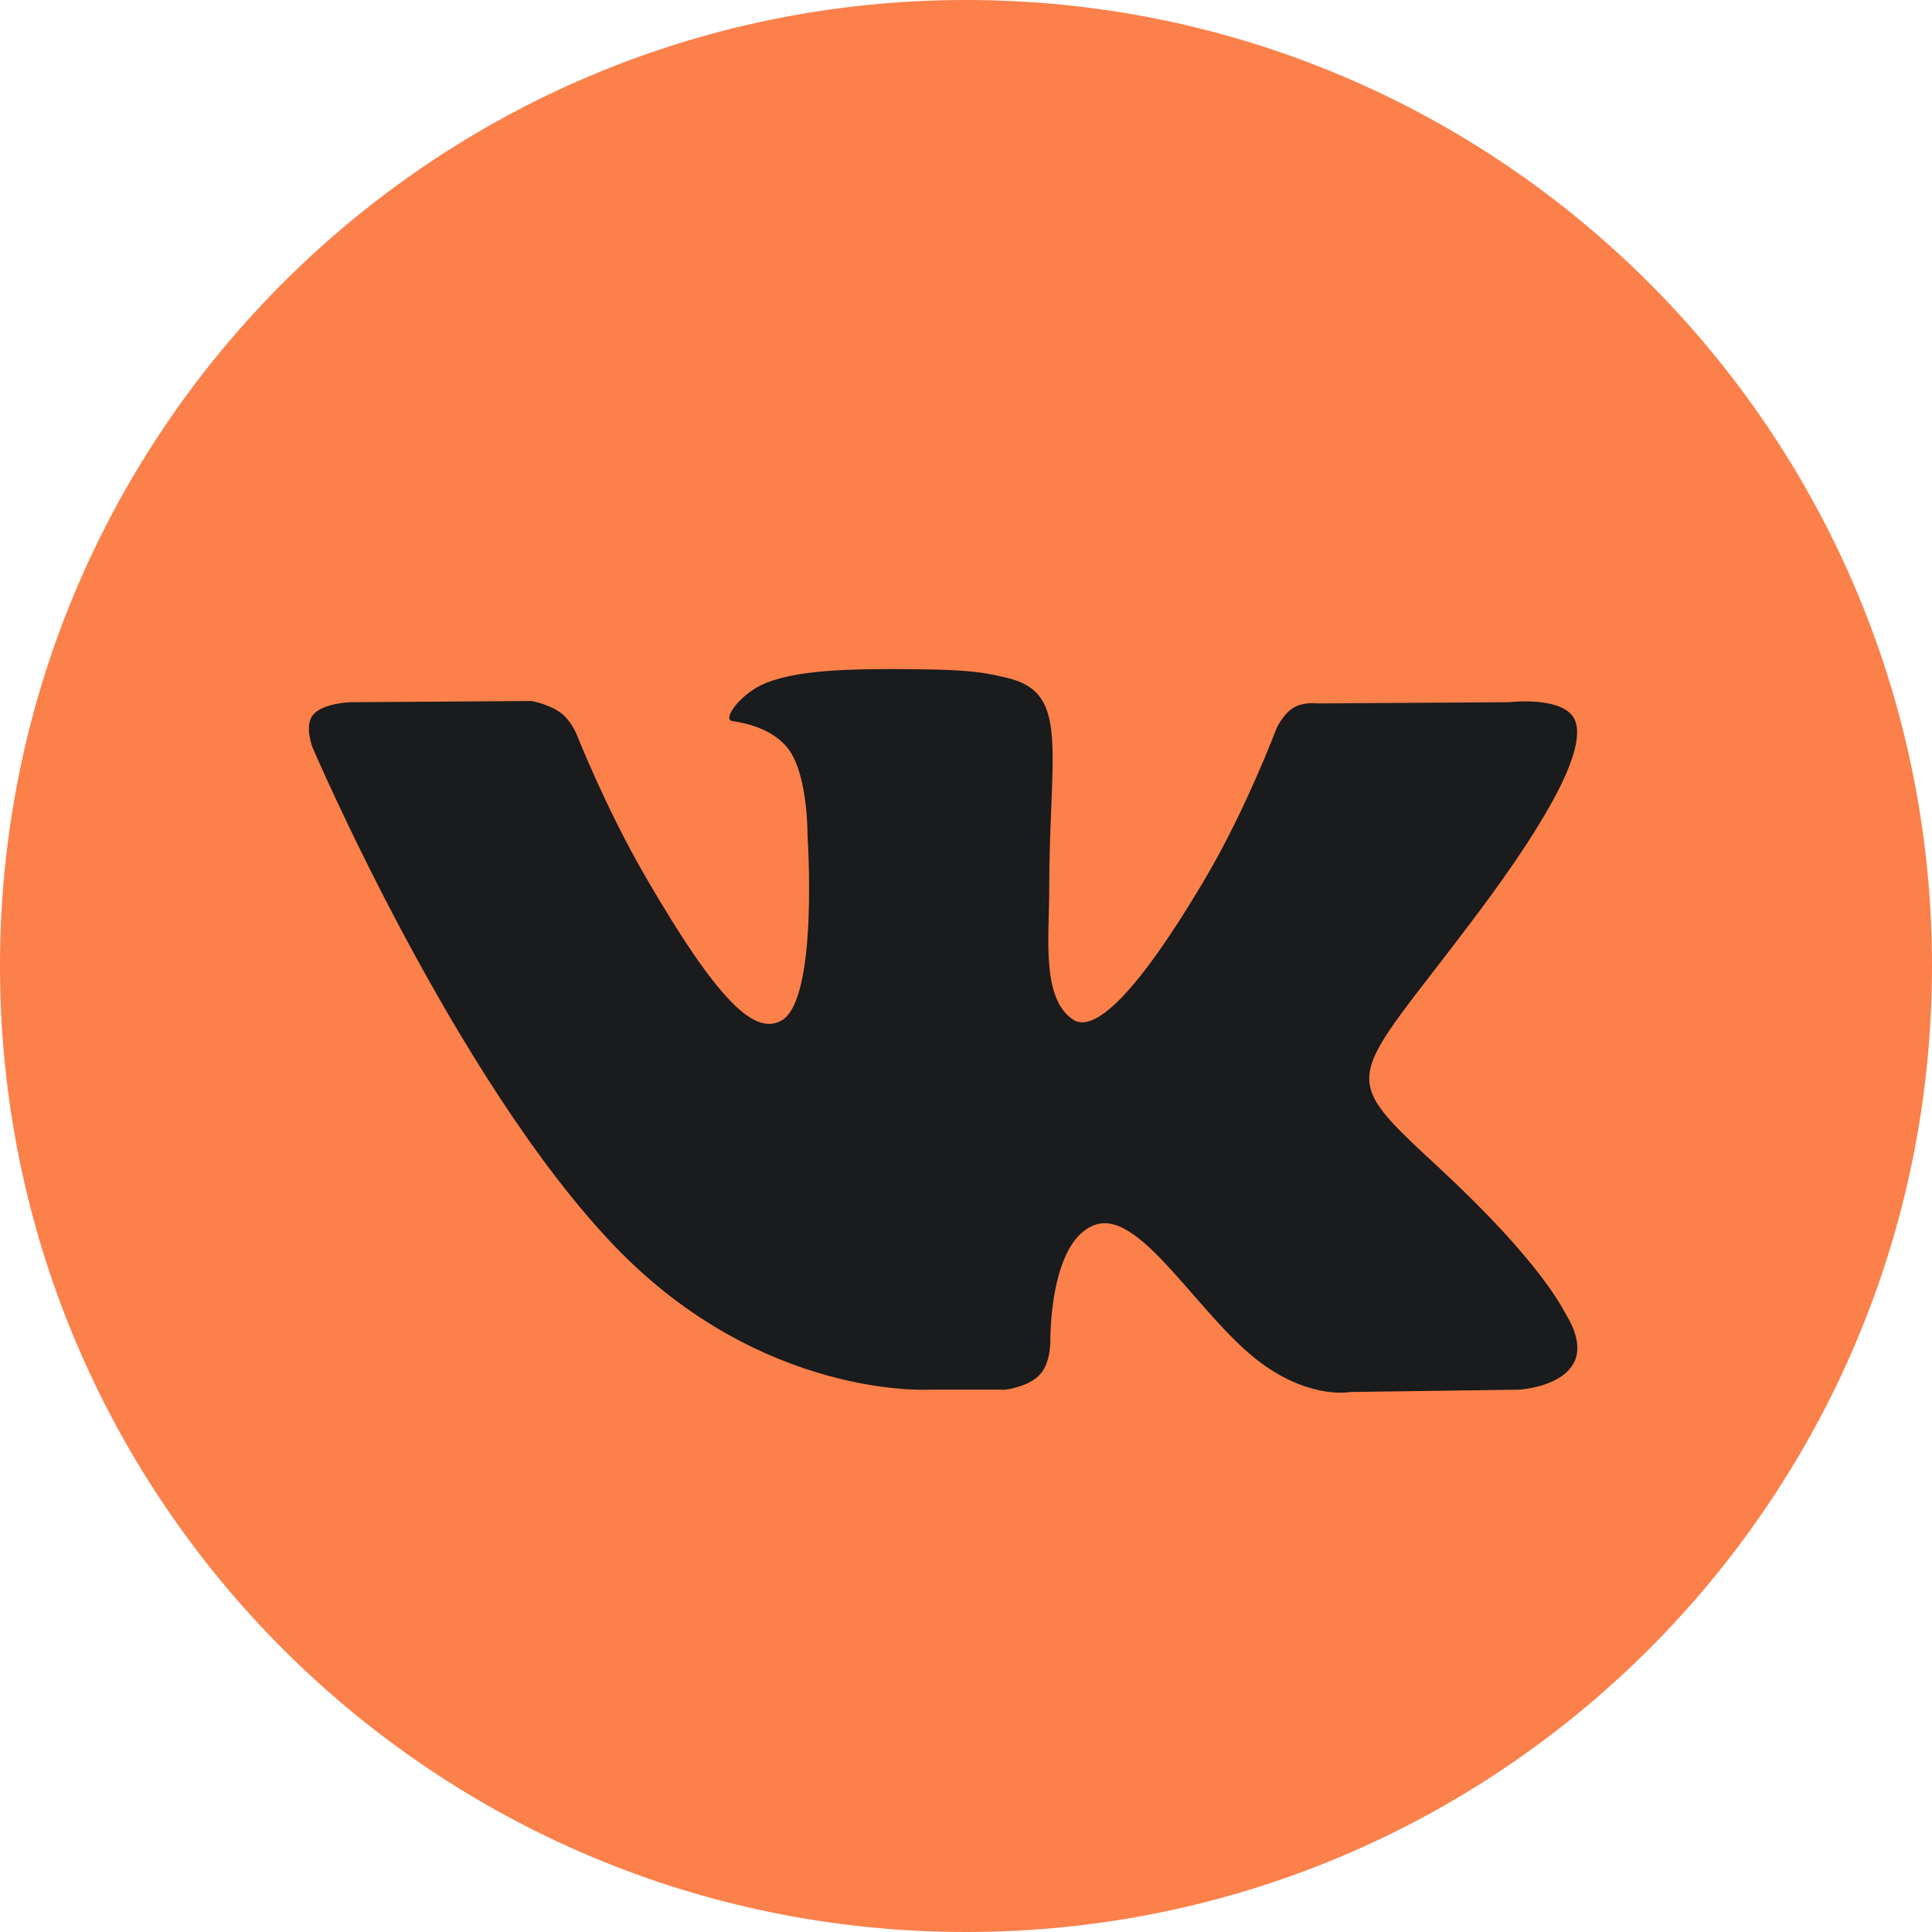
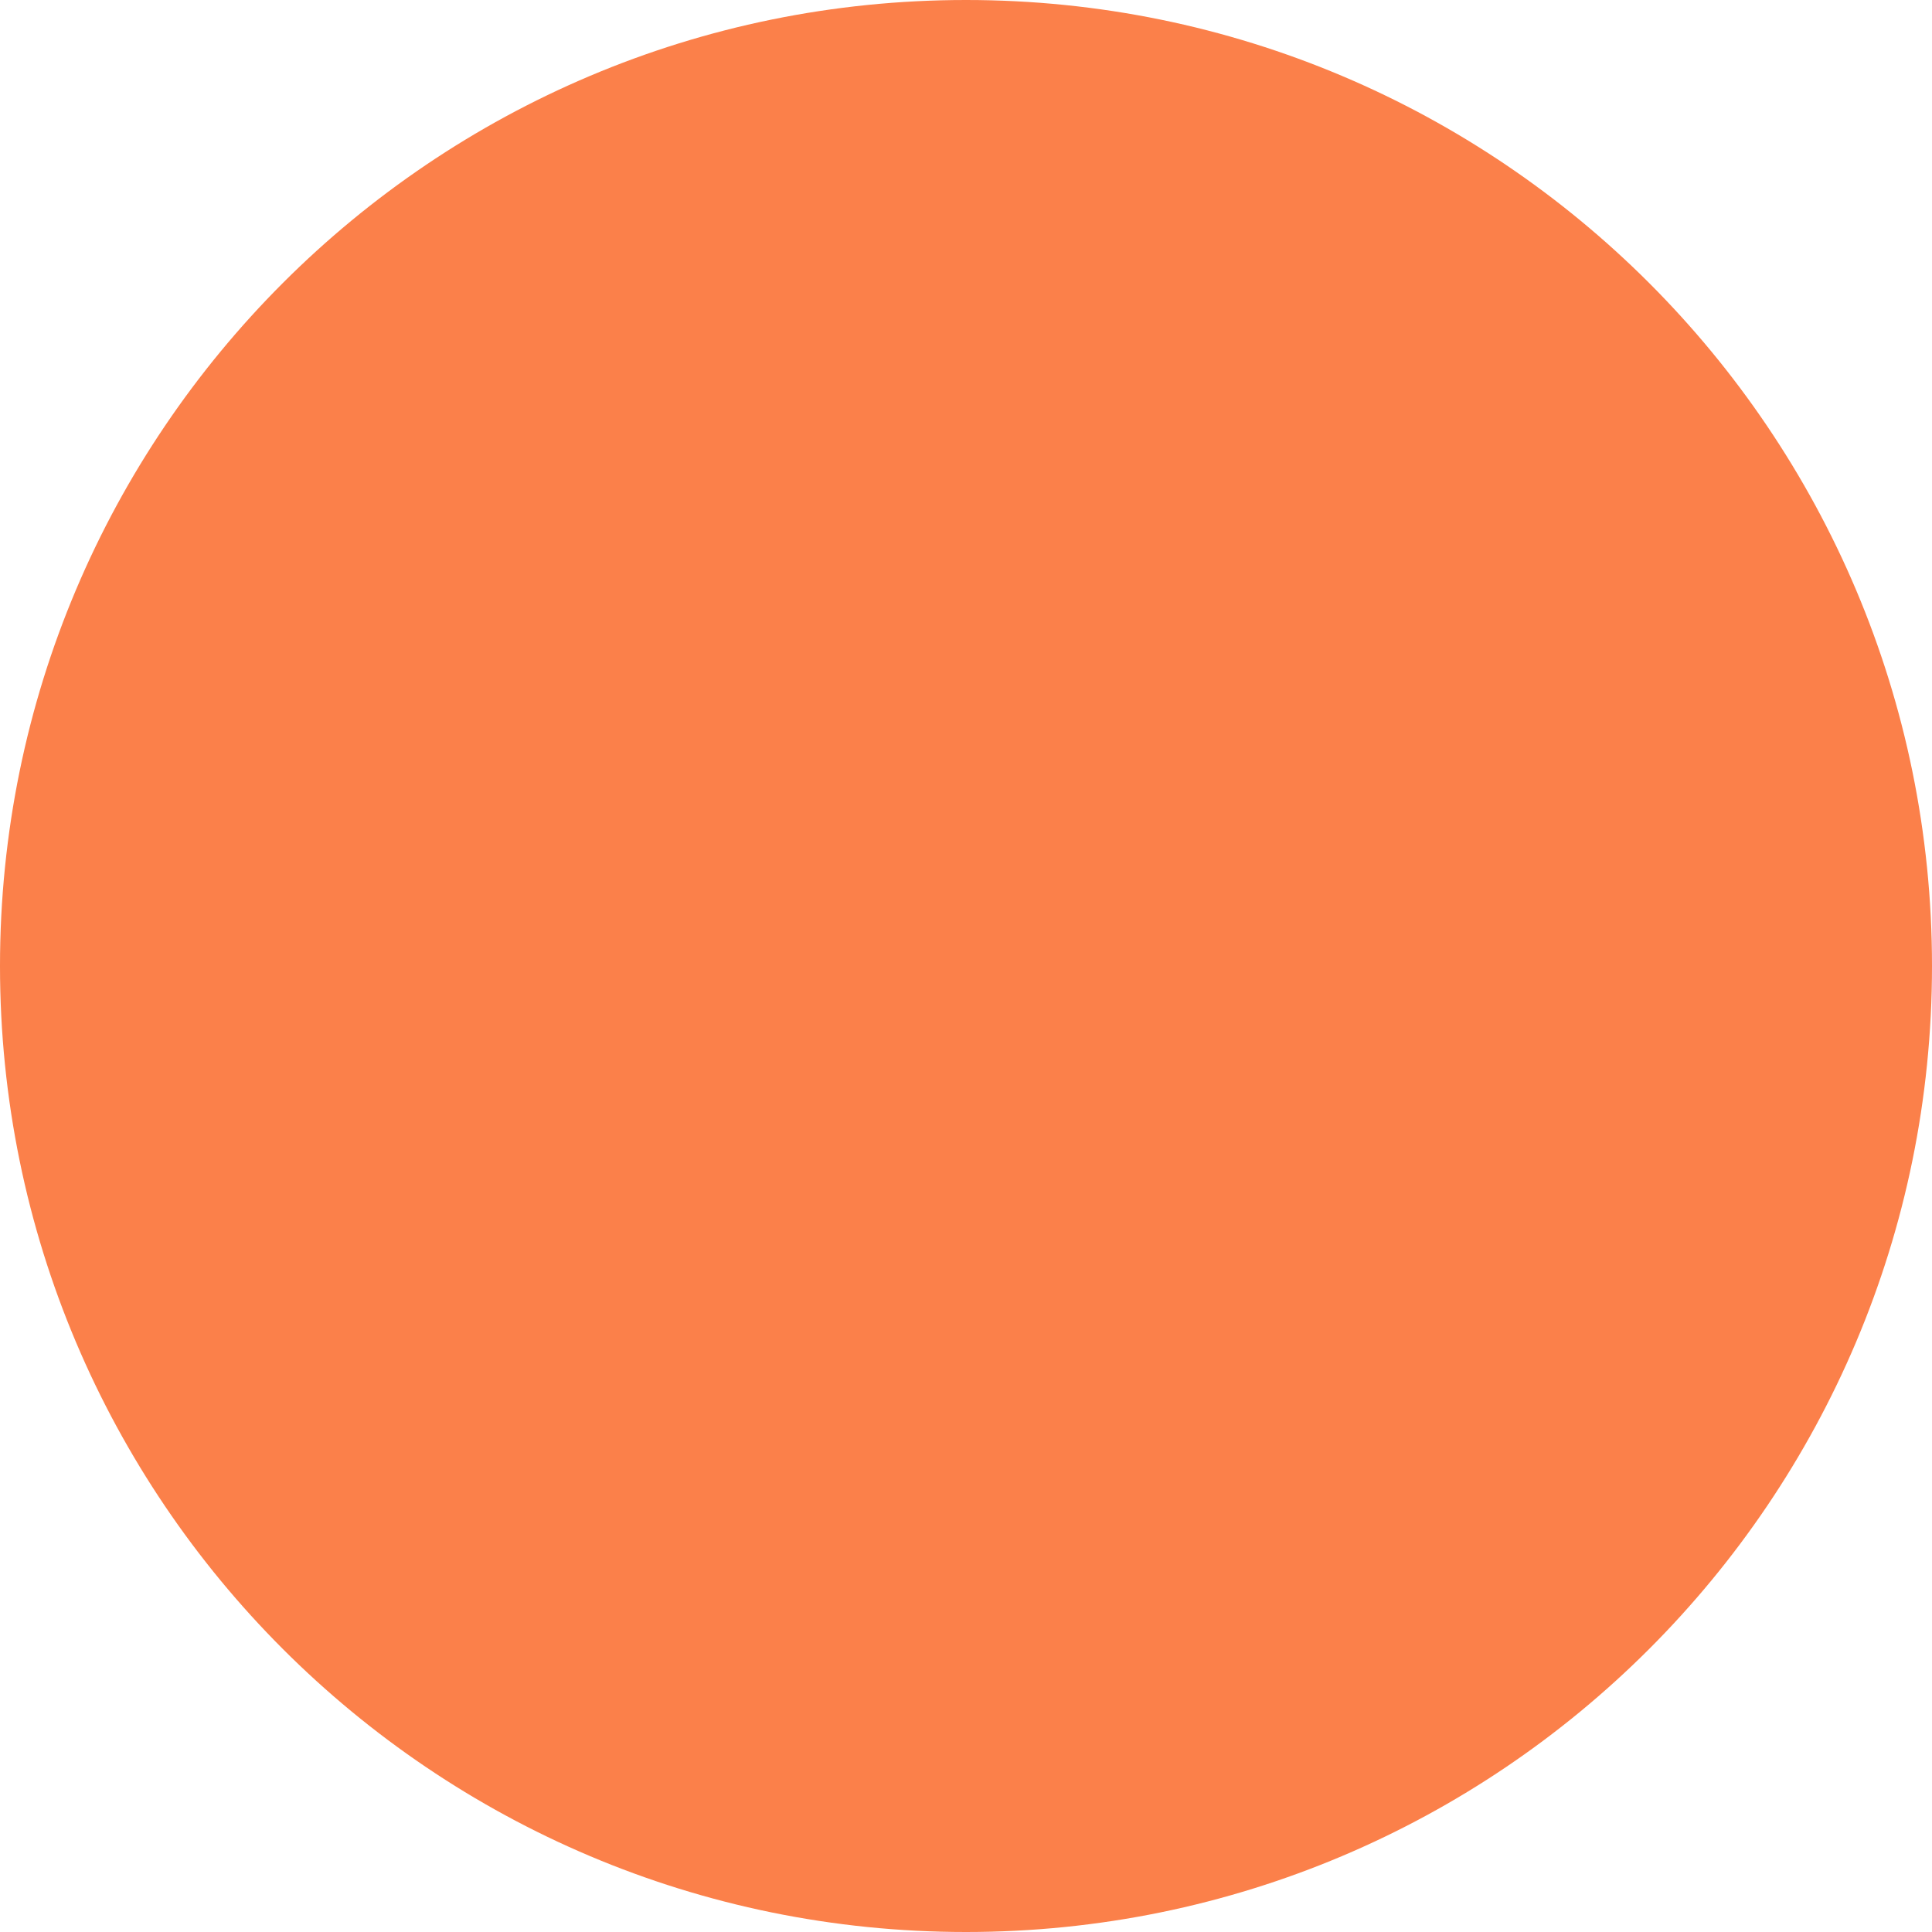
<svg xmlns="http://www.w3.org/2000/svg" width="32" height="32" fill="none">
  <path d="M16 32c8.837 0 16-7.163 16-16S24.837 0 16 0 0 7.163 0 16s7.163 16 16 16z" fill="#FB804A" />
-   <path fill-rule="evenodd" clip-rule="evenodd" d="M15.396 23.017h1.255s.38-.041.573-.25c.179-.192.173-.552.173-.552s-.024-1.685.758-1.933c.77-.244 1.76 1.629 2.81 2.349.793.545 1.396.425 1.396.425l2.806-.039s1.467-.09.772-1.244c-.057-.095-.406-.854-2.086-2.414-1.76-1.633-1.524-1.369.595-4.193 1.29-1.72 1.807-2.77 1.645-3.22-.153-.429-1.102-.315-1.102-.315l-3.16.02s-.234-.033-.407.071c-.17.102-.28.34-.28.34s-.5 1.33-1.166 2.462c-1.407 2.39-1.97 2.515-2.2 2.367-.534-.346-.4-1.389-.4-2.13 0-2.315.35-3.28-.684-3.53-.343-.083-.596-.137-1.474-.146-1.128-.012-2.082.003-2.622.268-.36.176-.636.568-.468.59.21.029.682.128.933.47.324.44.312 1.429.312 1.429s.186 2.725-.434 3.063c-.426.233-1.01-.241-2.264-2.409-.643-1.11-1.128-2.337-1.128-2.337s-.094-.229-.26-.352c-.203-.148-.486-.196-.486-.196l-3.002.02s-.45.013-.616.209c-.147.174-.011.534-.011.534s2.35 5.499 5.01 8.27c2.44 2.54 5.212 2.373 5.212 2.373z" fill="#191B1D" />
</svg>